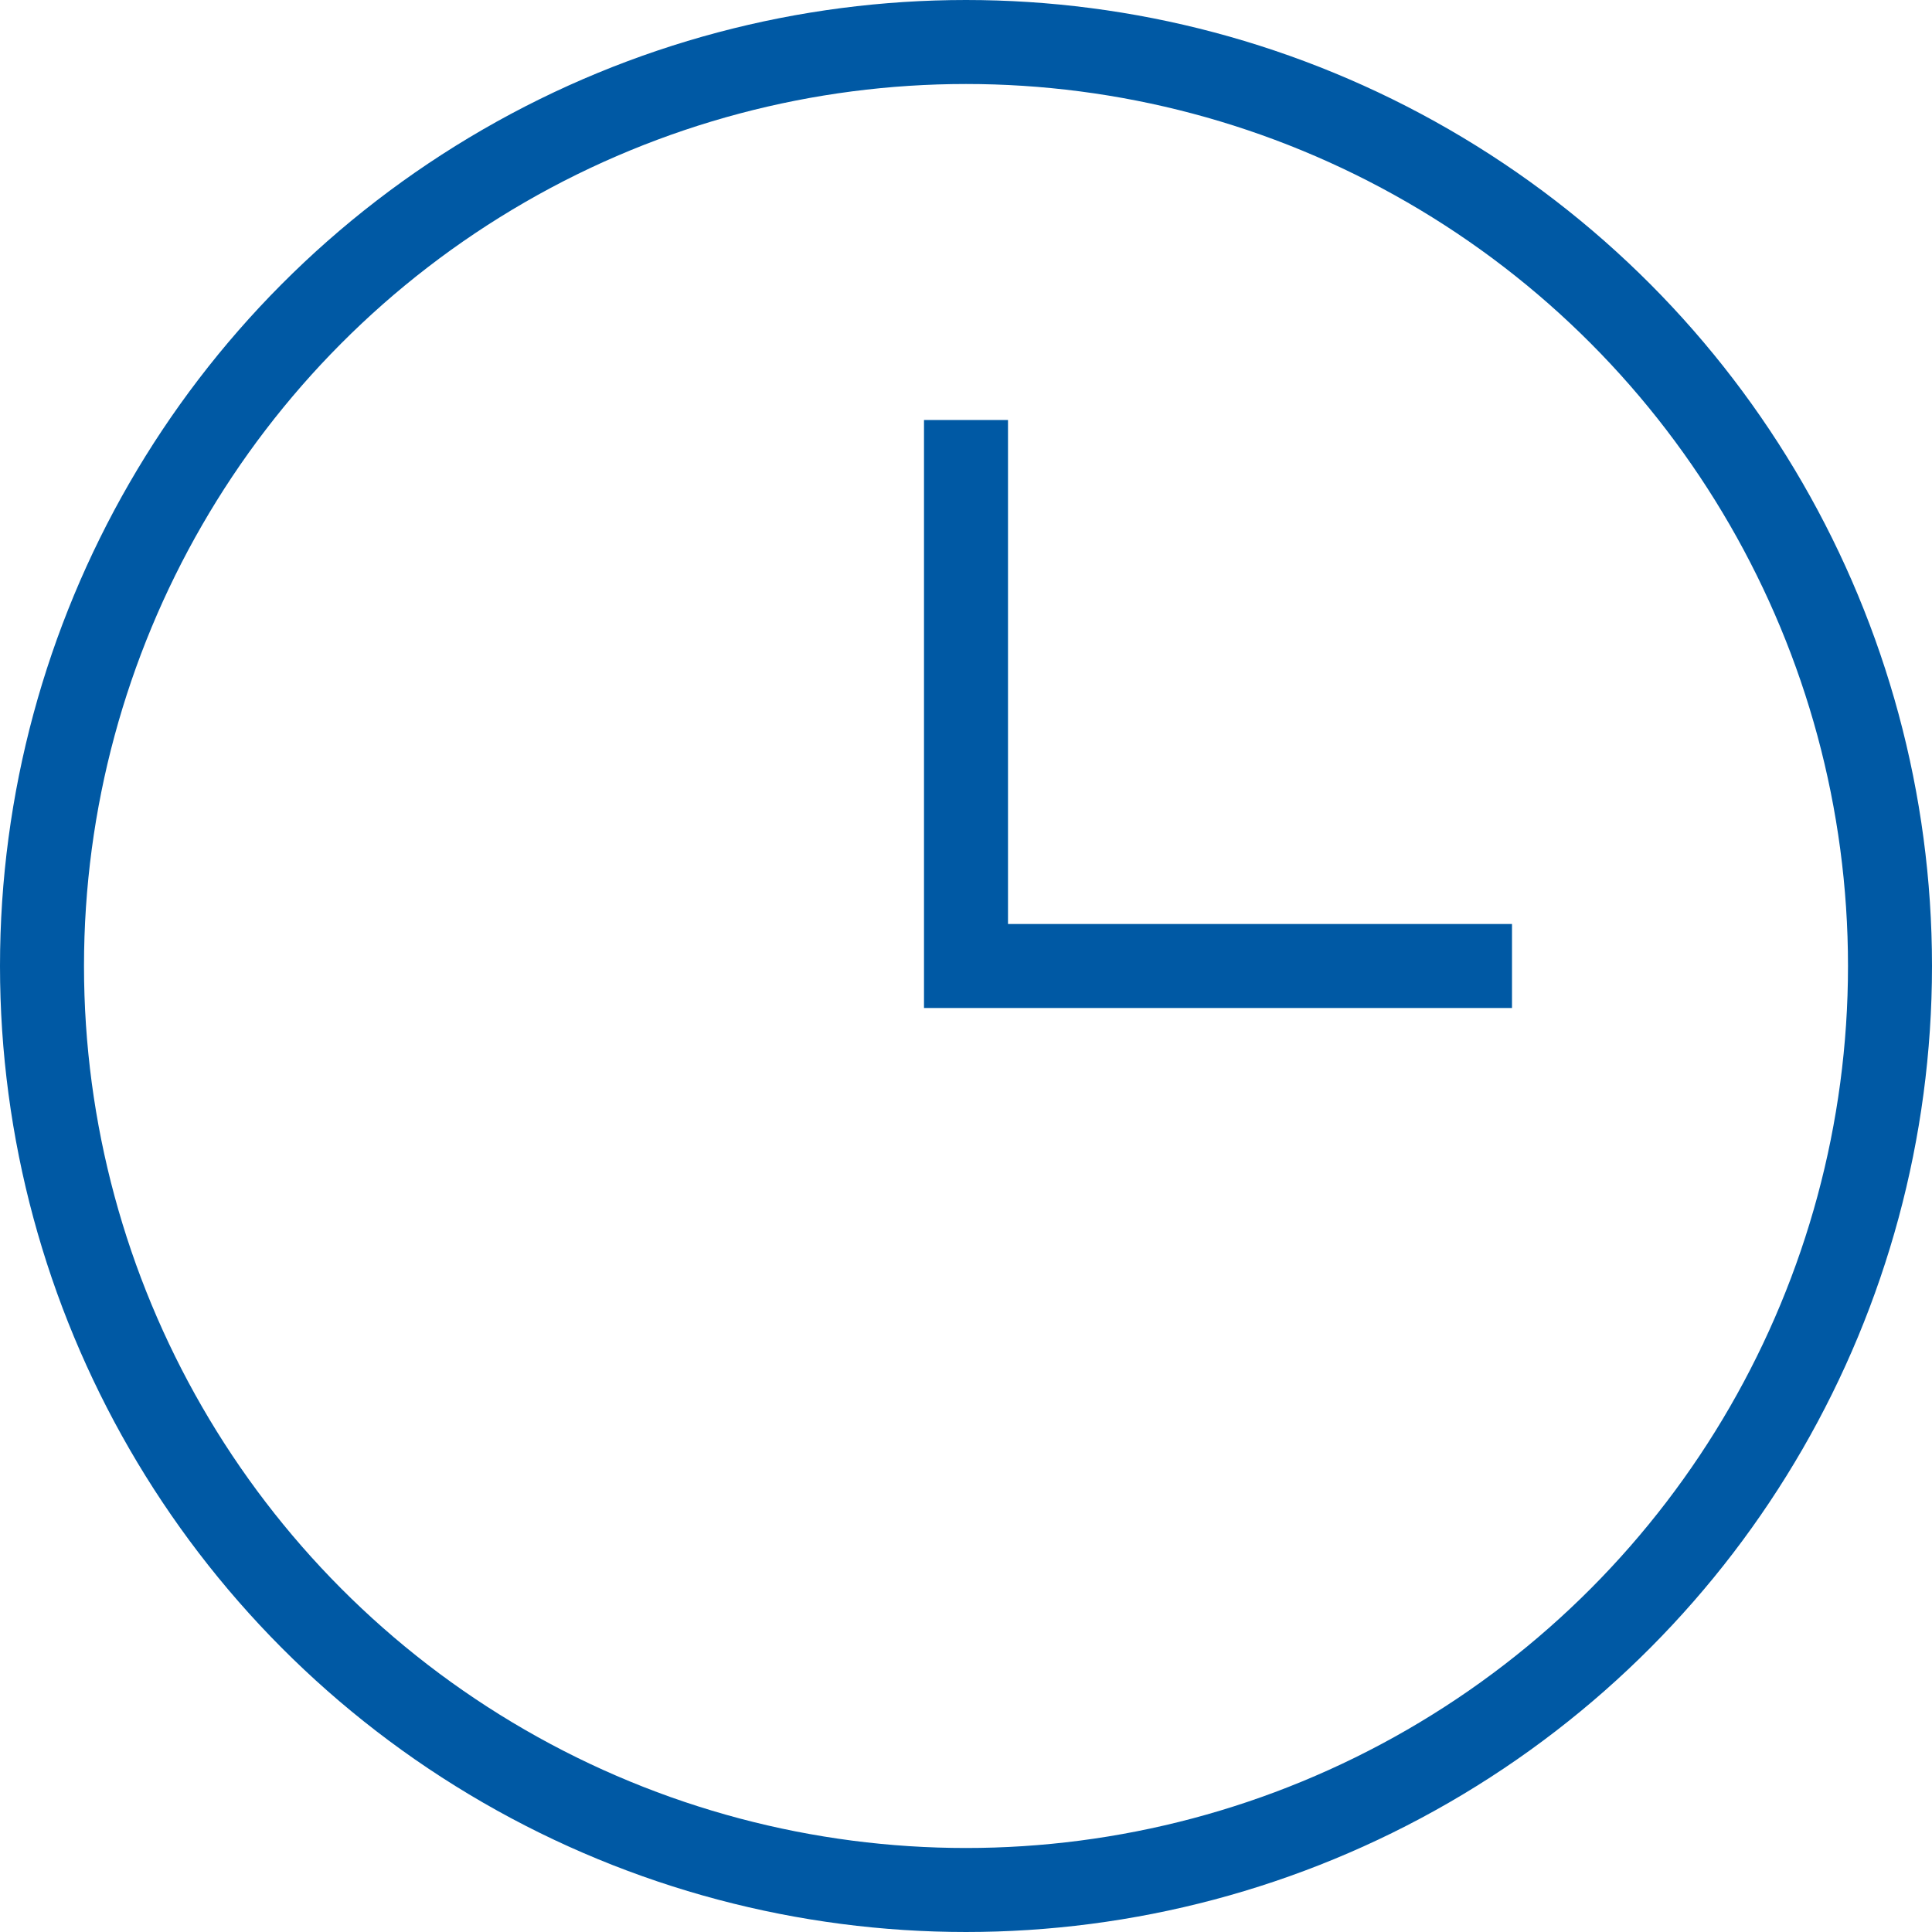
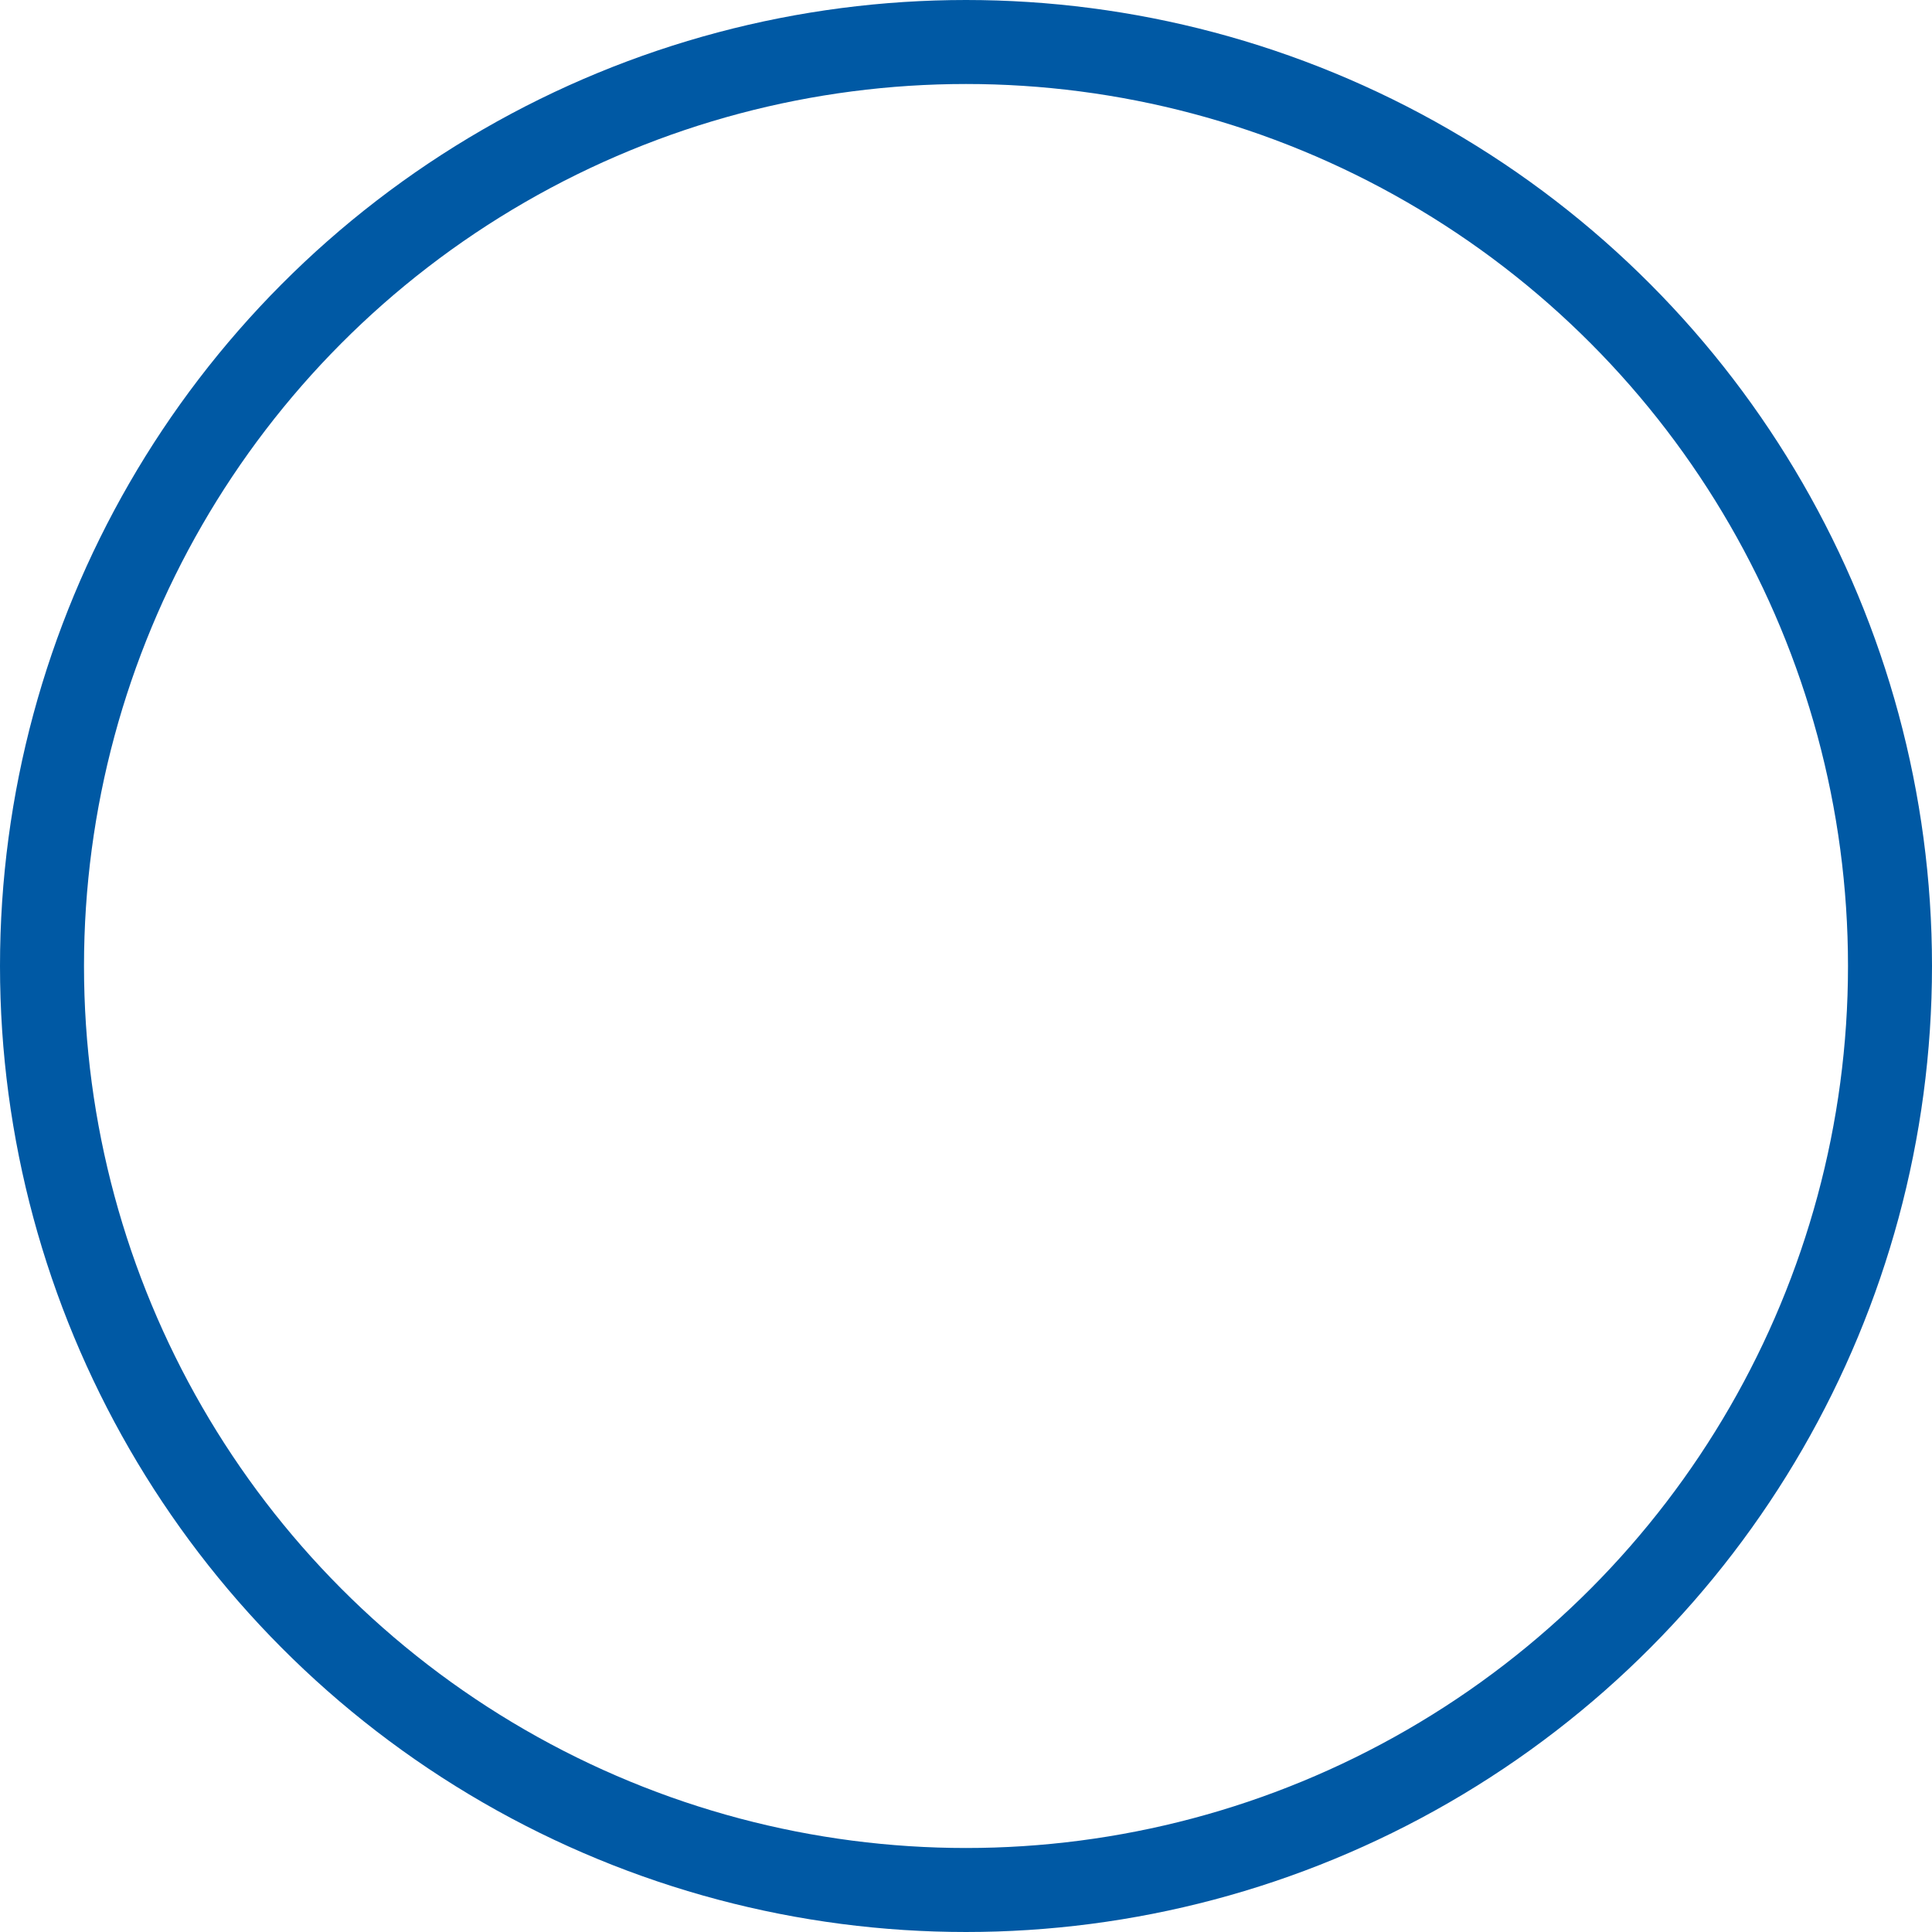
<svg xmlns="http://www.w3.org/2000/svg" width="46" height="46" viewBox="0 0 46 46">
  <g fill="none" fill-rule="evenodd" stroke="#0059A4" stroke-linecap="square" stroke-width="2" transform="translate(1 1)">
    <circle cx="22" cy="22" r="22" />
-     <polyline points="22 10 22 22 34 22" />
  </g>
</svg>